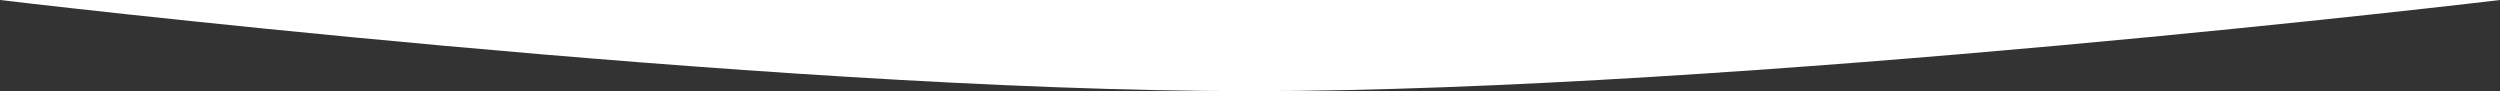
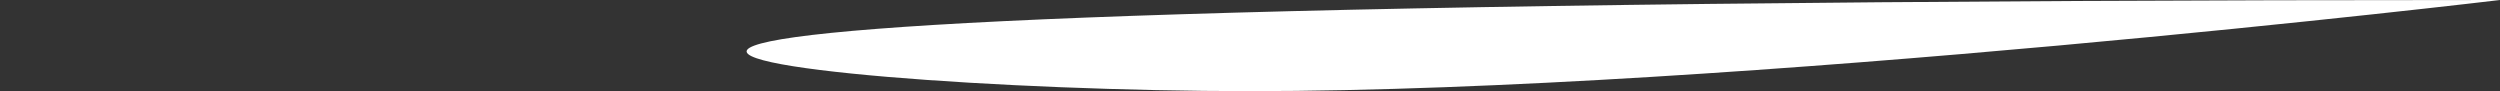
<svg xmlns="http://www.w3.org/2000/svg" width="1920" height="70" viewBox="0 0 1920 70" fill="none">
  <rect x="0" y="0" width="1920" height="70" fill="#333333" stroke="none" />
-   <path fill-rule="evenodd" clip-rule="evenodd" d="M1920 0L0 -0C0 -0 584.914 70 960 70C1335.09 70 1920 0 1920 0Z" fill="white" />
+   <path fill-rule="evenodd" clip-rule="evenodd" d="M1920 0C0 -0 584.914 70 960 70C1335.09 70 1920 0 1920 0Z" fill="white" />
</svg>